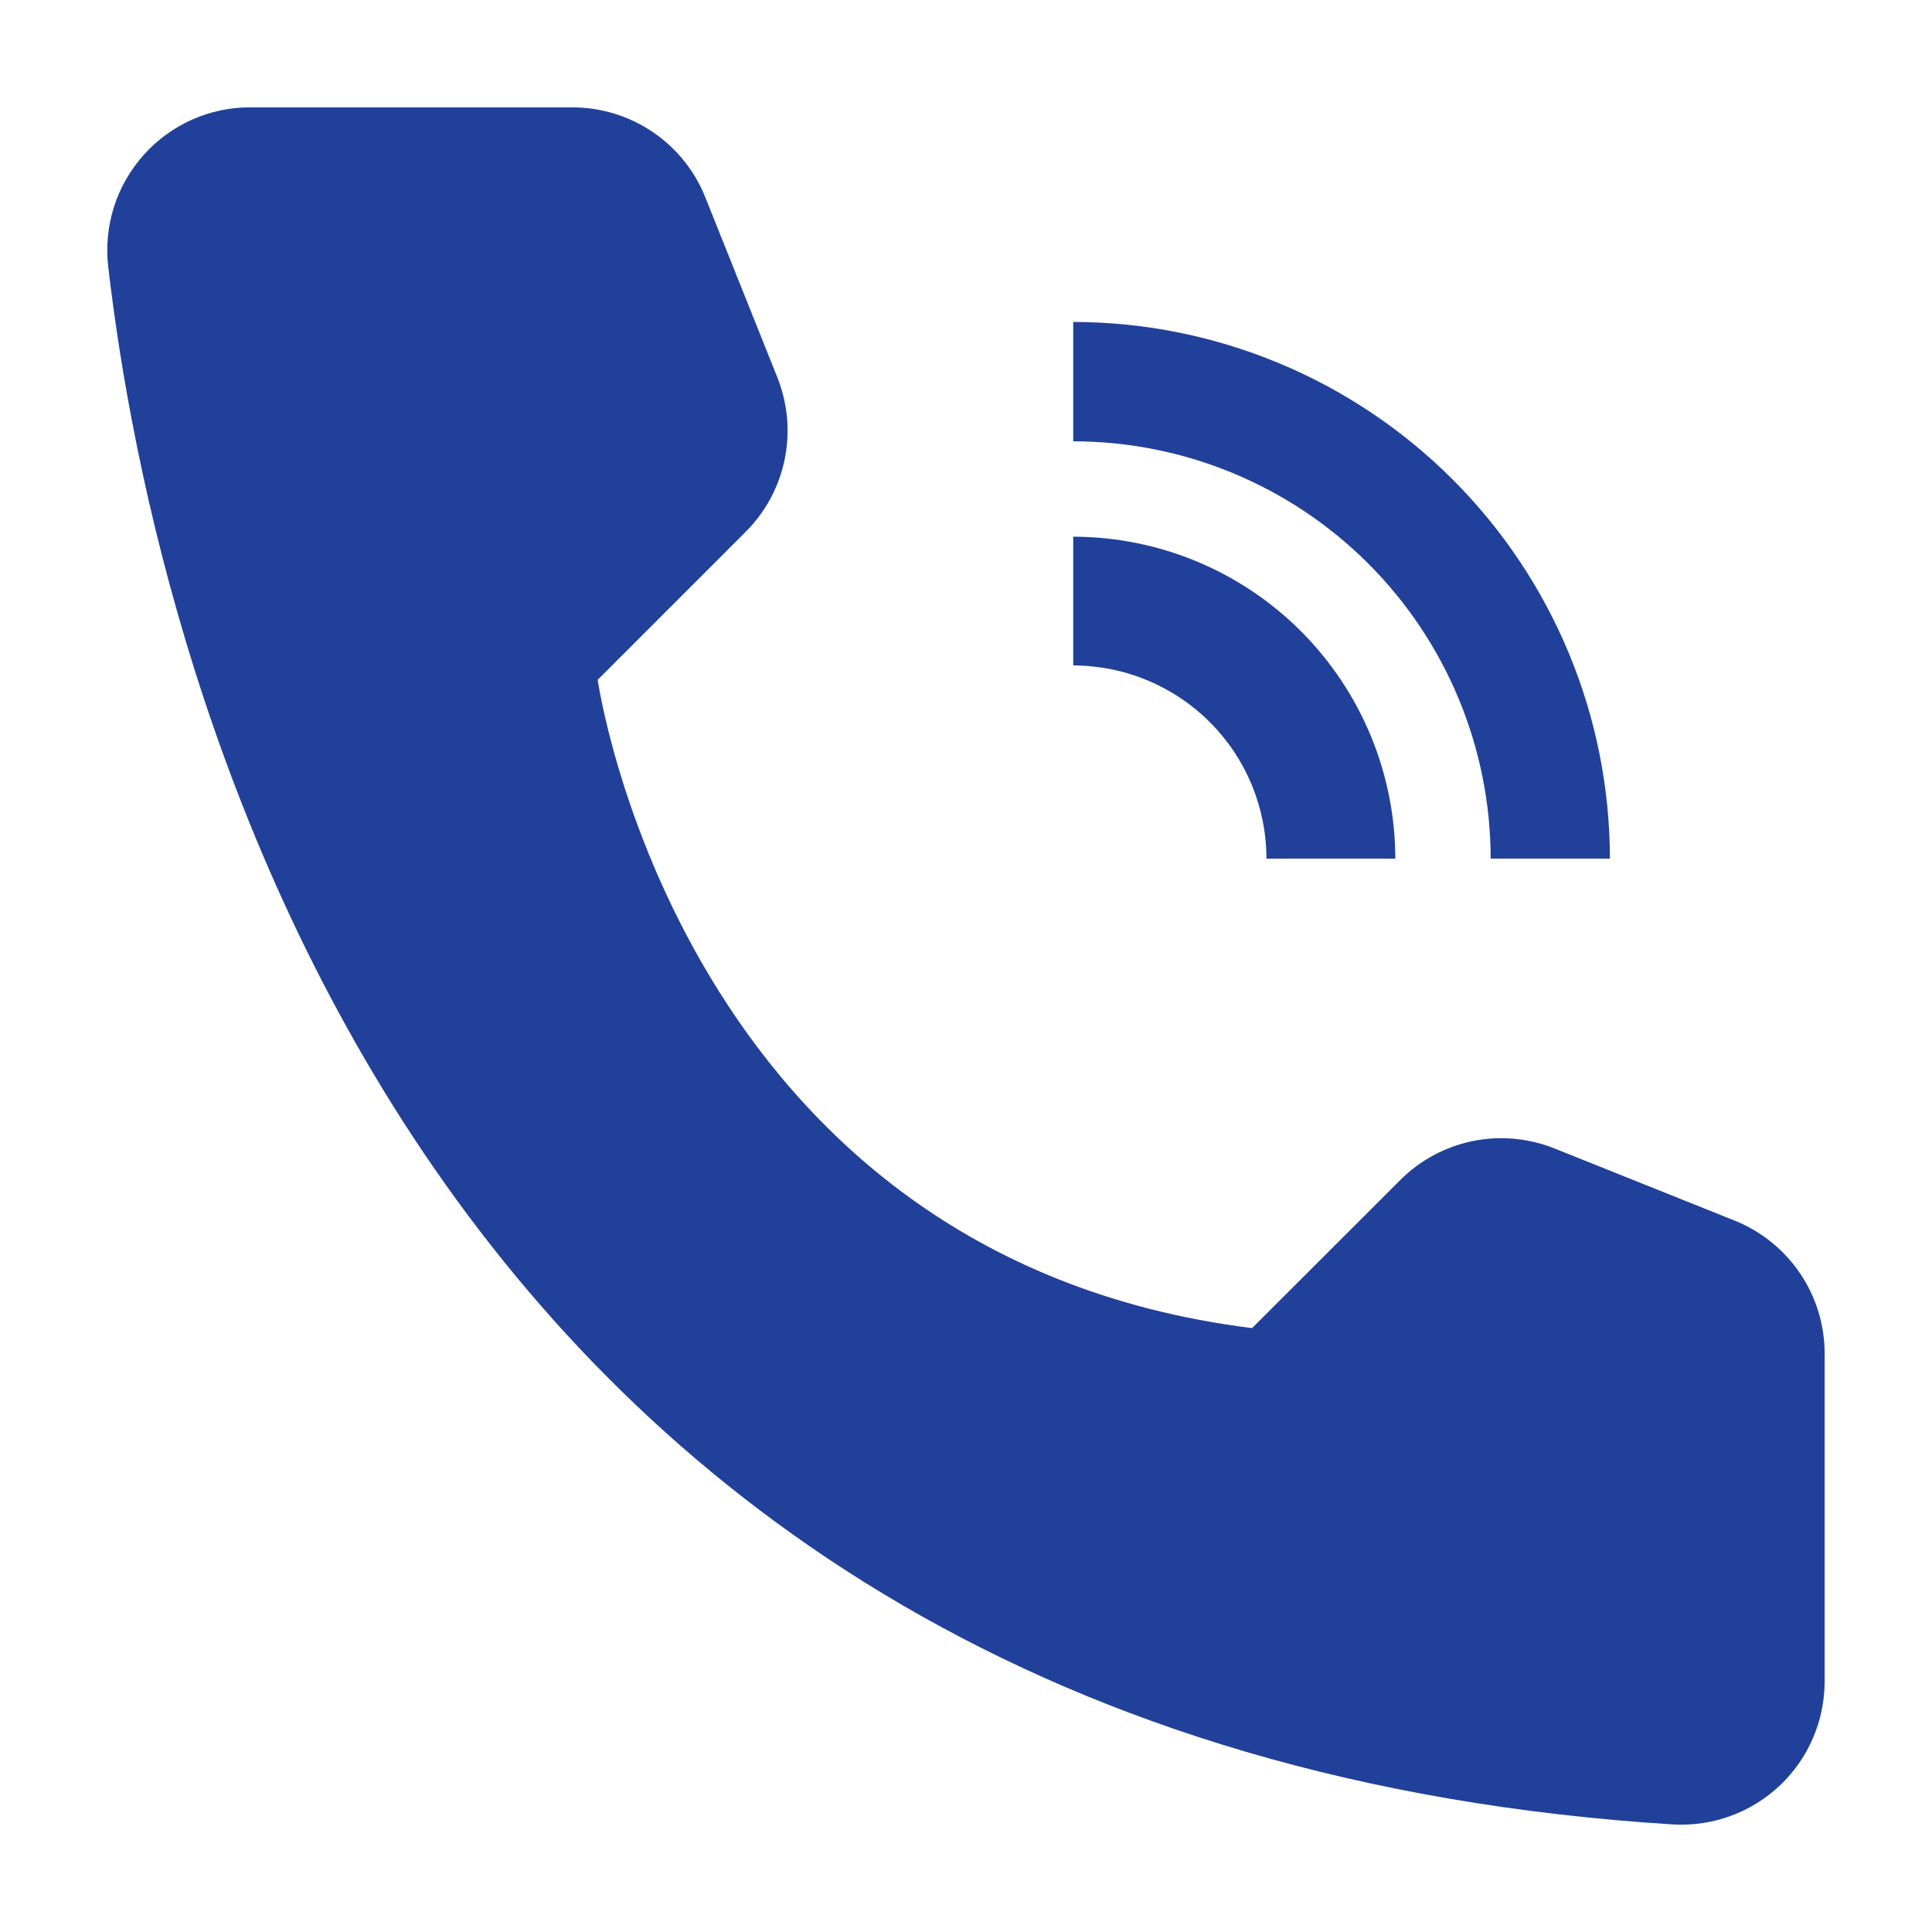
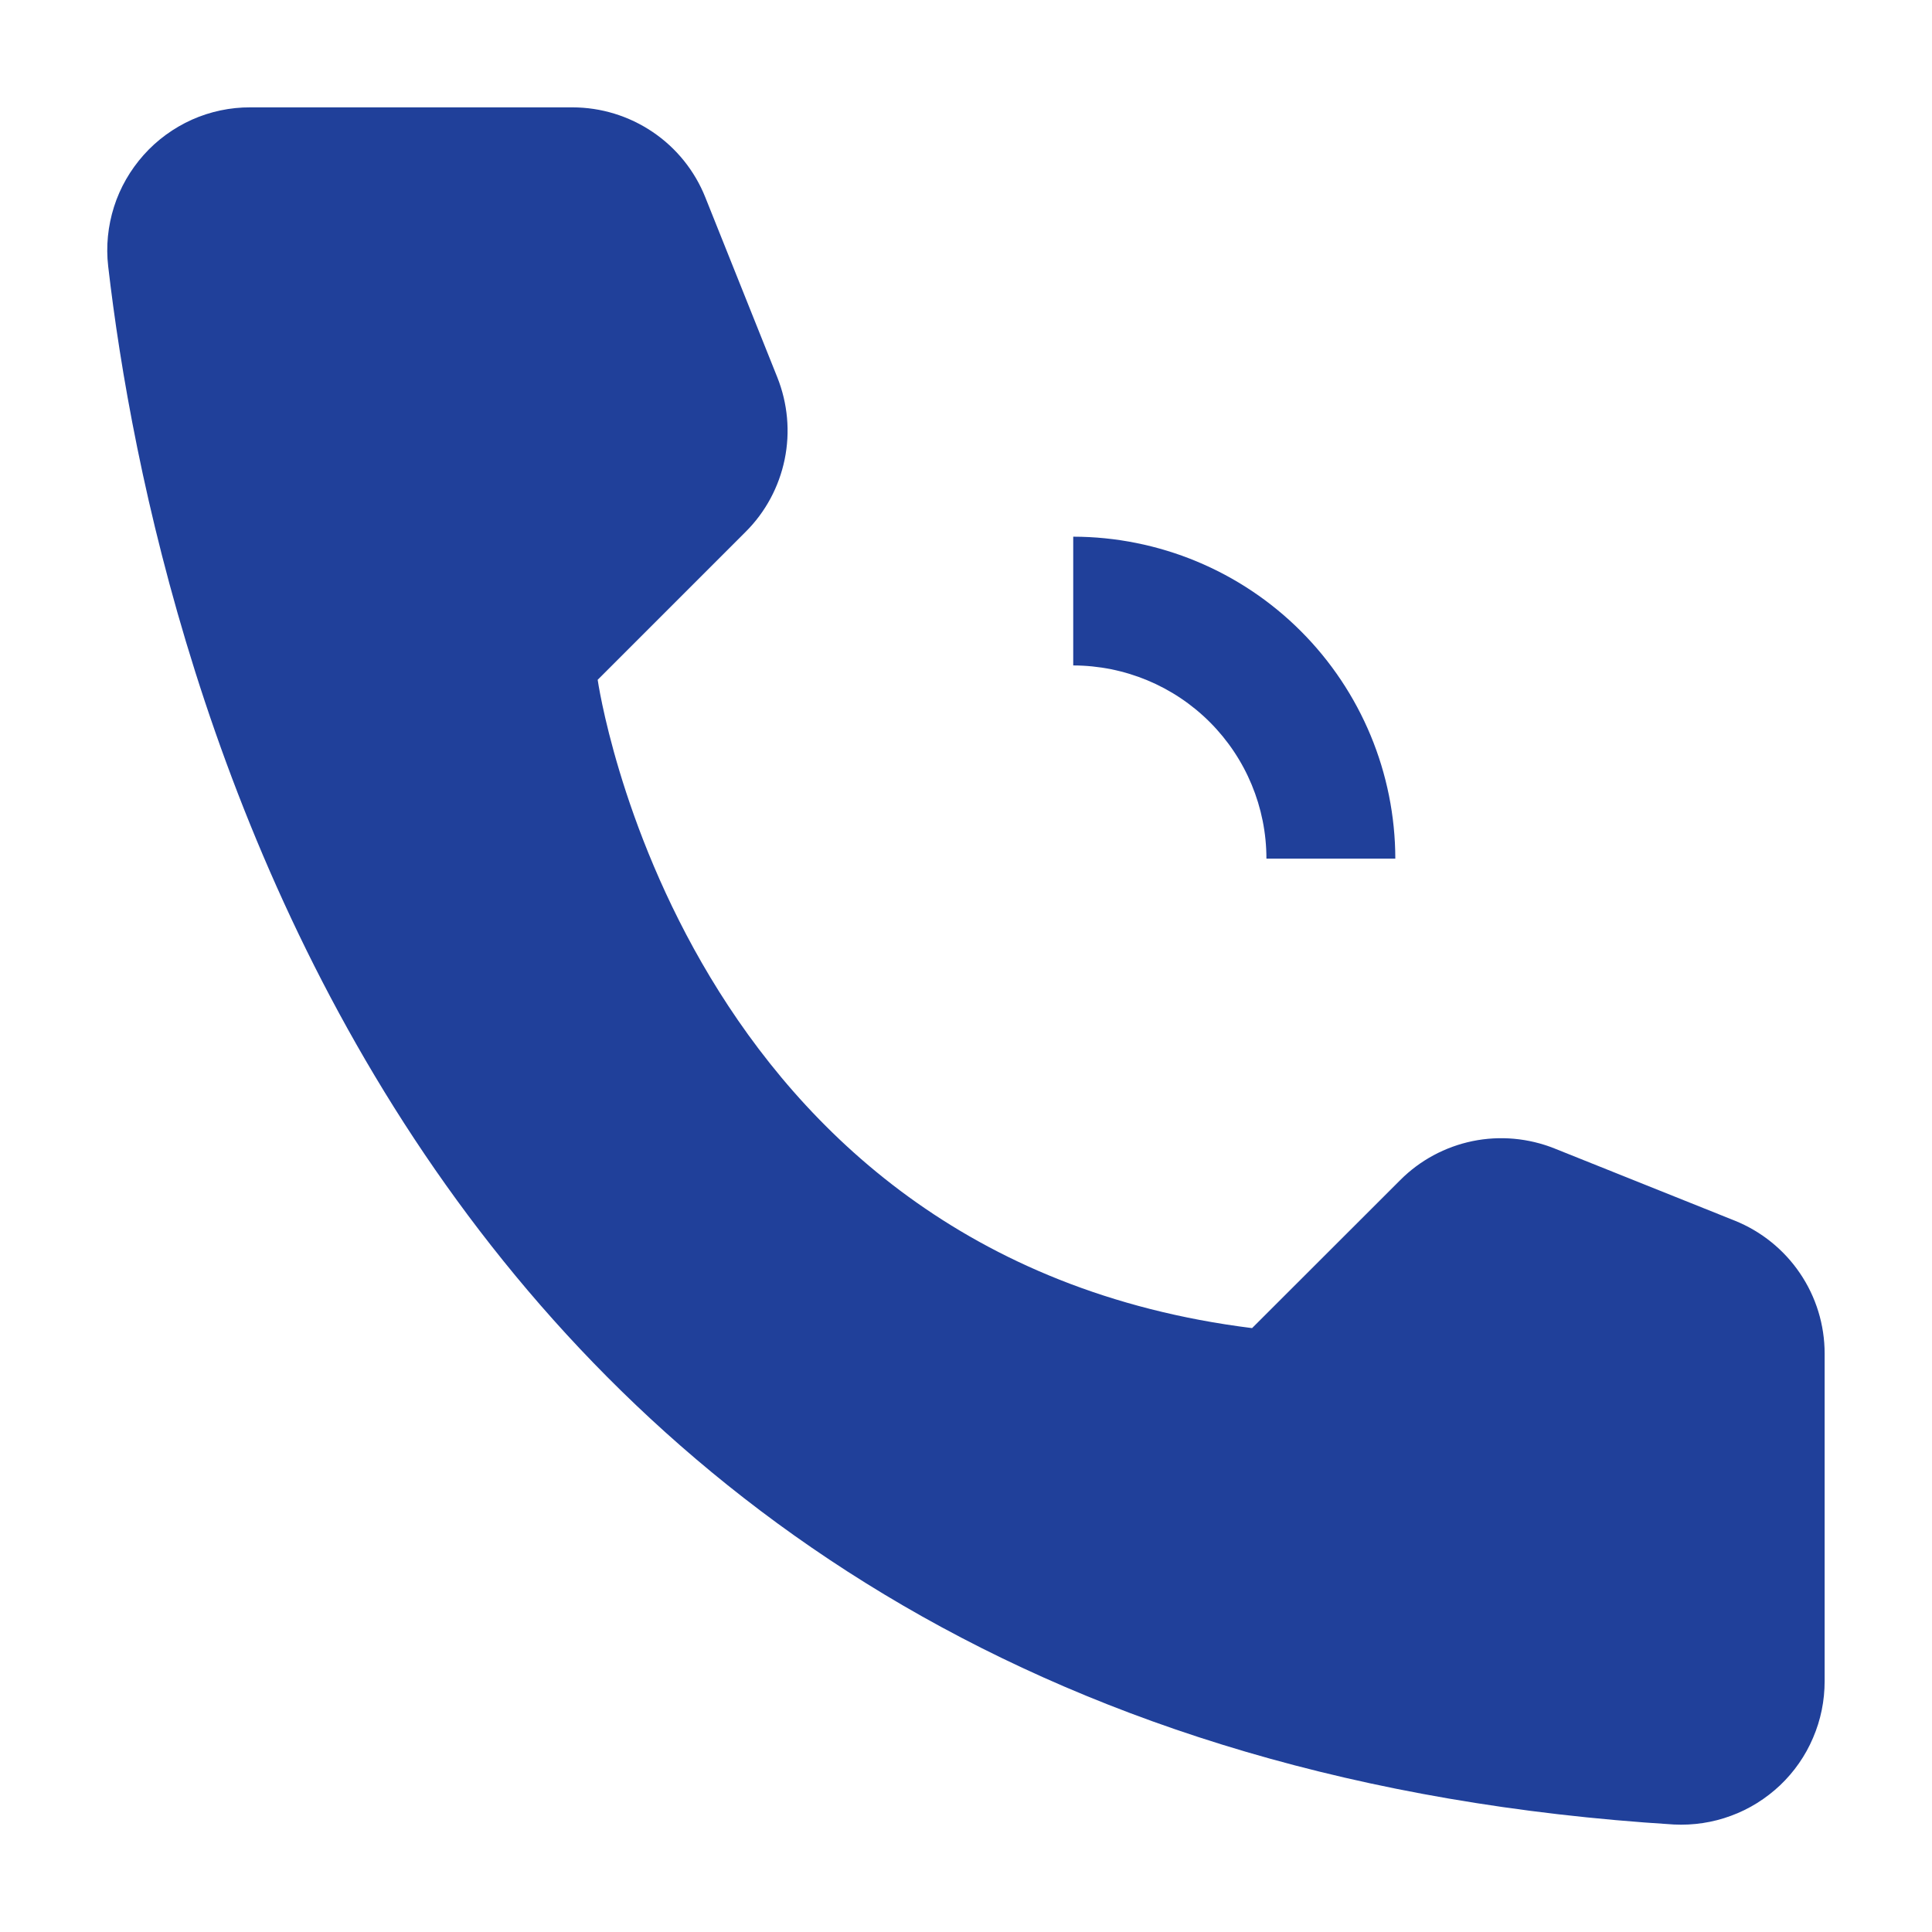
<svg xmlns="http://www.w3.org/2000/svg" width="14" height="14" viewBox="0 0 14 14" fill="none">
  <path d="M10.111 6.222H9.177C9.177 5.851 9.029 5.495 8.767 5.233C8.504 4.97 8.149 4.823 7.777 4.822V3.889C8.396 3.89 8.989 4.136 9.426 4.573C9.864 5.011 10.11 5.604 10.111 6.222Z" fill="#20409A" />
-   <path d="M11.666 6.222H10.802C10.801 5.42 10.482 4.651 9.915 4.084C9.348 3.517 8.579 3.198 7.777 3.198V2.333C8.808 2.334 9.797 2.745 10.526 3.474C11.255 4.203 11.665 5.191 11.666 6.222Z" fill="#20409A" />
  <path d="M9.073 9.624L10.146 8.552C10.289 8.408 10.472 8.31 10.67 8.269C10.869 8.228 11.076 8.247 11.264 8.322L12.57 8.845C12.762 8.922 12.927 9.055 13.043 9.226C13.16 9.398 13.222 9.601 13.222 9.808V12.182C13.222 12.324 13.194 12.463 13.138 12.593C13.083 12.723 13.001 12.84 12.899 12.937C12.796 13.034 12.675 13.11 12.543 13.158C12.411 13.207 12.27 13.228 12.129 13.221C2.976 12.651 1.127 4.899 0.784 1.93C0.767 1.785 0.782 1.638 0.826 1.499C0.87 1.36 0.944 1.232 1.041 1.123C1.138 1.014 1.258 0.927 1.391 0.867C1.524 0.808 1.669 0.777 1.815 0.778H4.148C4.355 0.778 4.557 0.84 4.729 0.956C4.901 1.072 5.034 1.237 5.111 1.43L5.633 2.735C5.708 2.924 5.727 3.13 5.686 3.329C5.645 3.528 5.547 3.711 5.403 3.854L4.331 4.926C4.331 4.926 4.925 9.106 9.073 9.624Z" fill="#20409A" />
</svg>